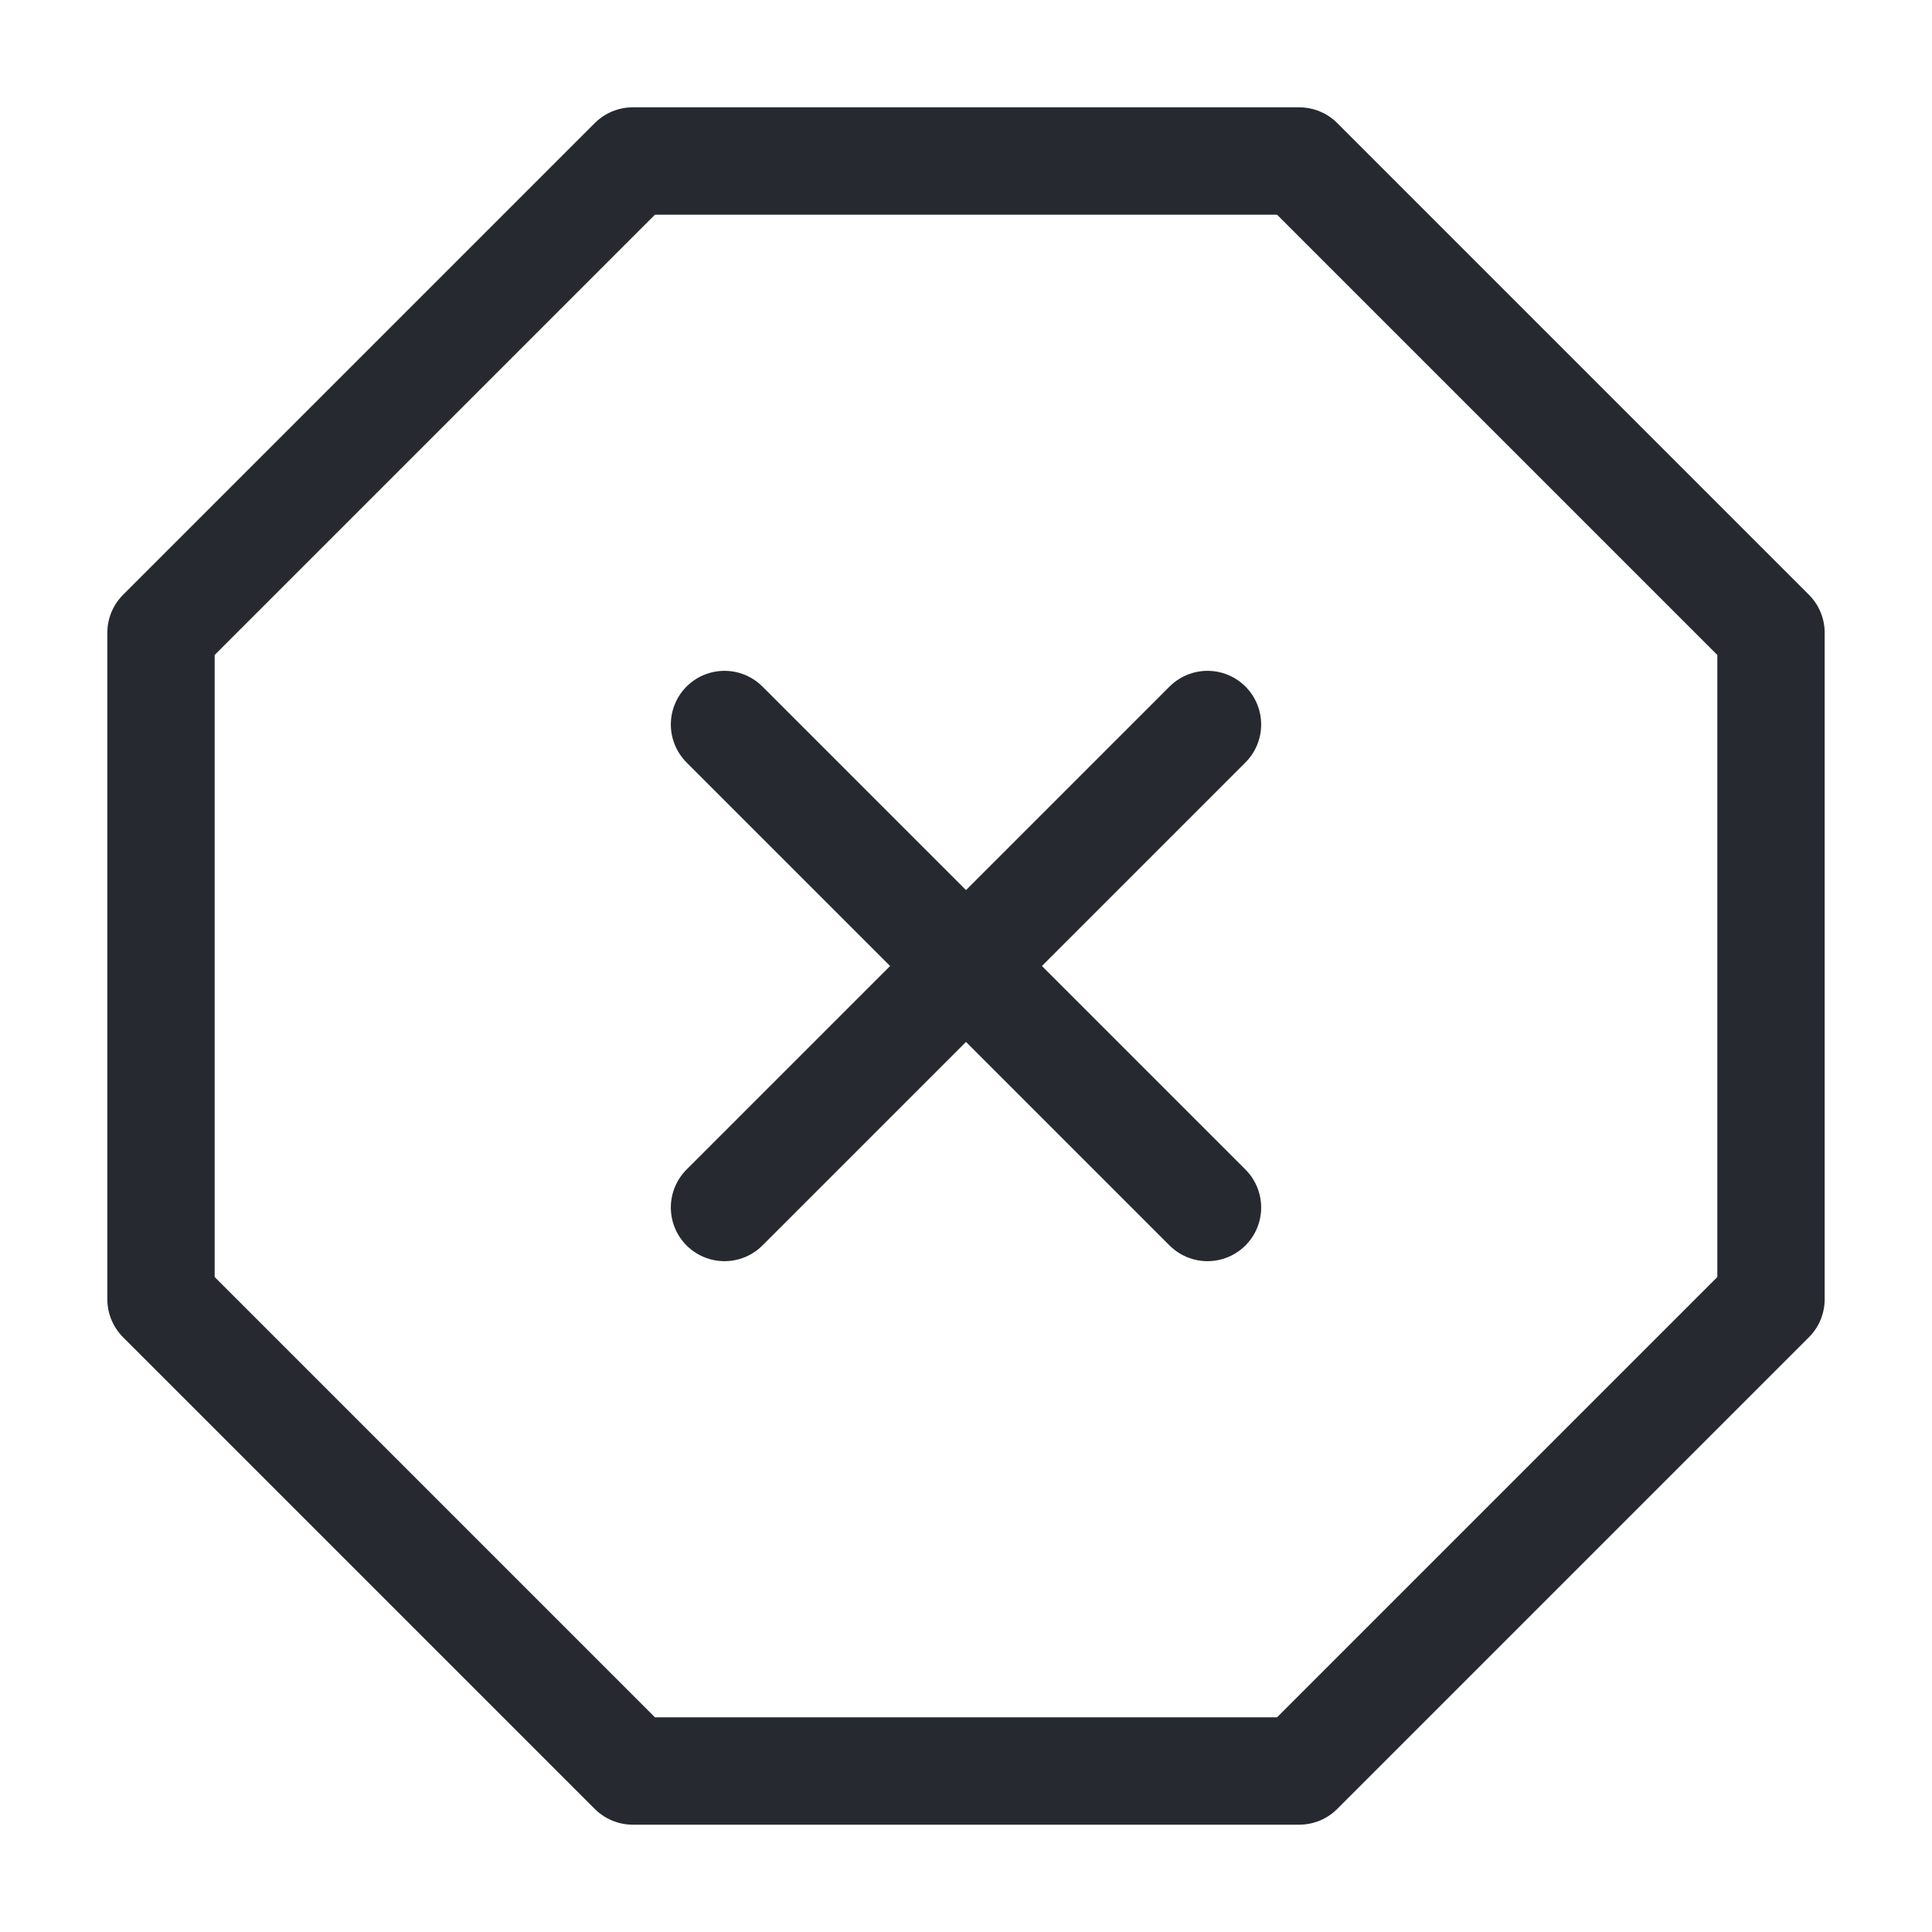
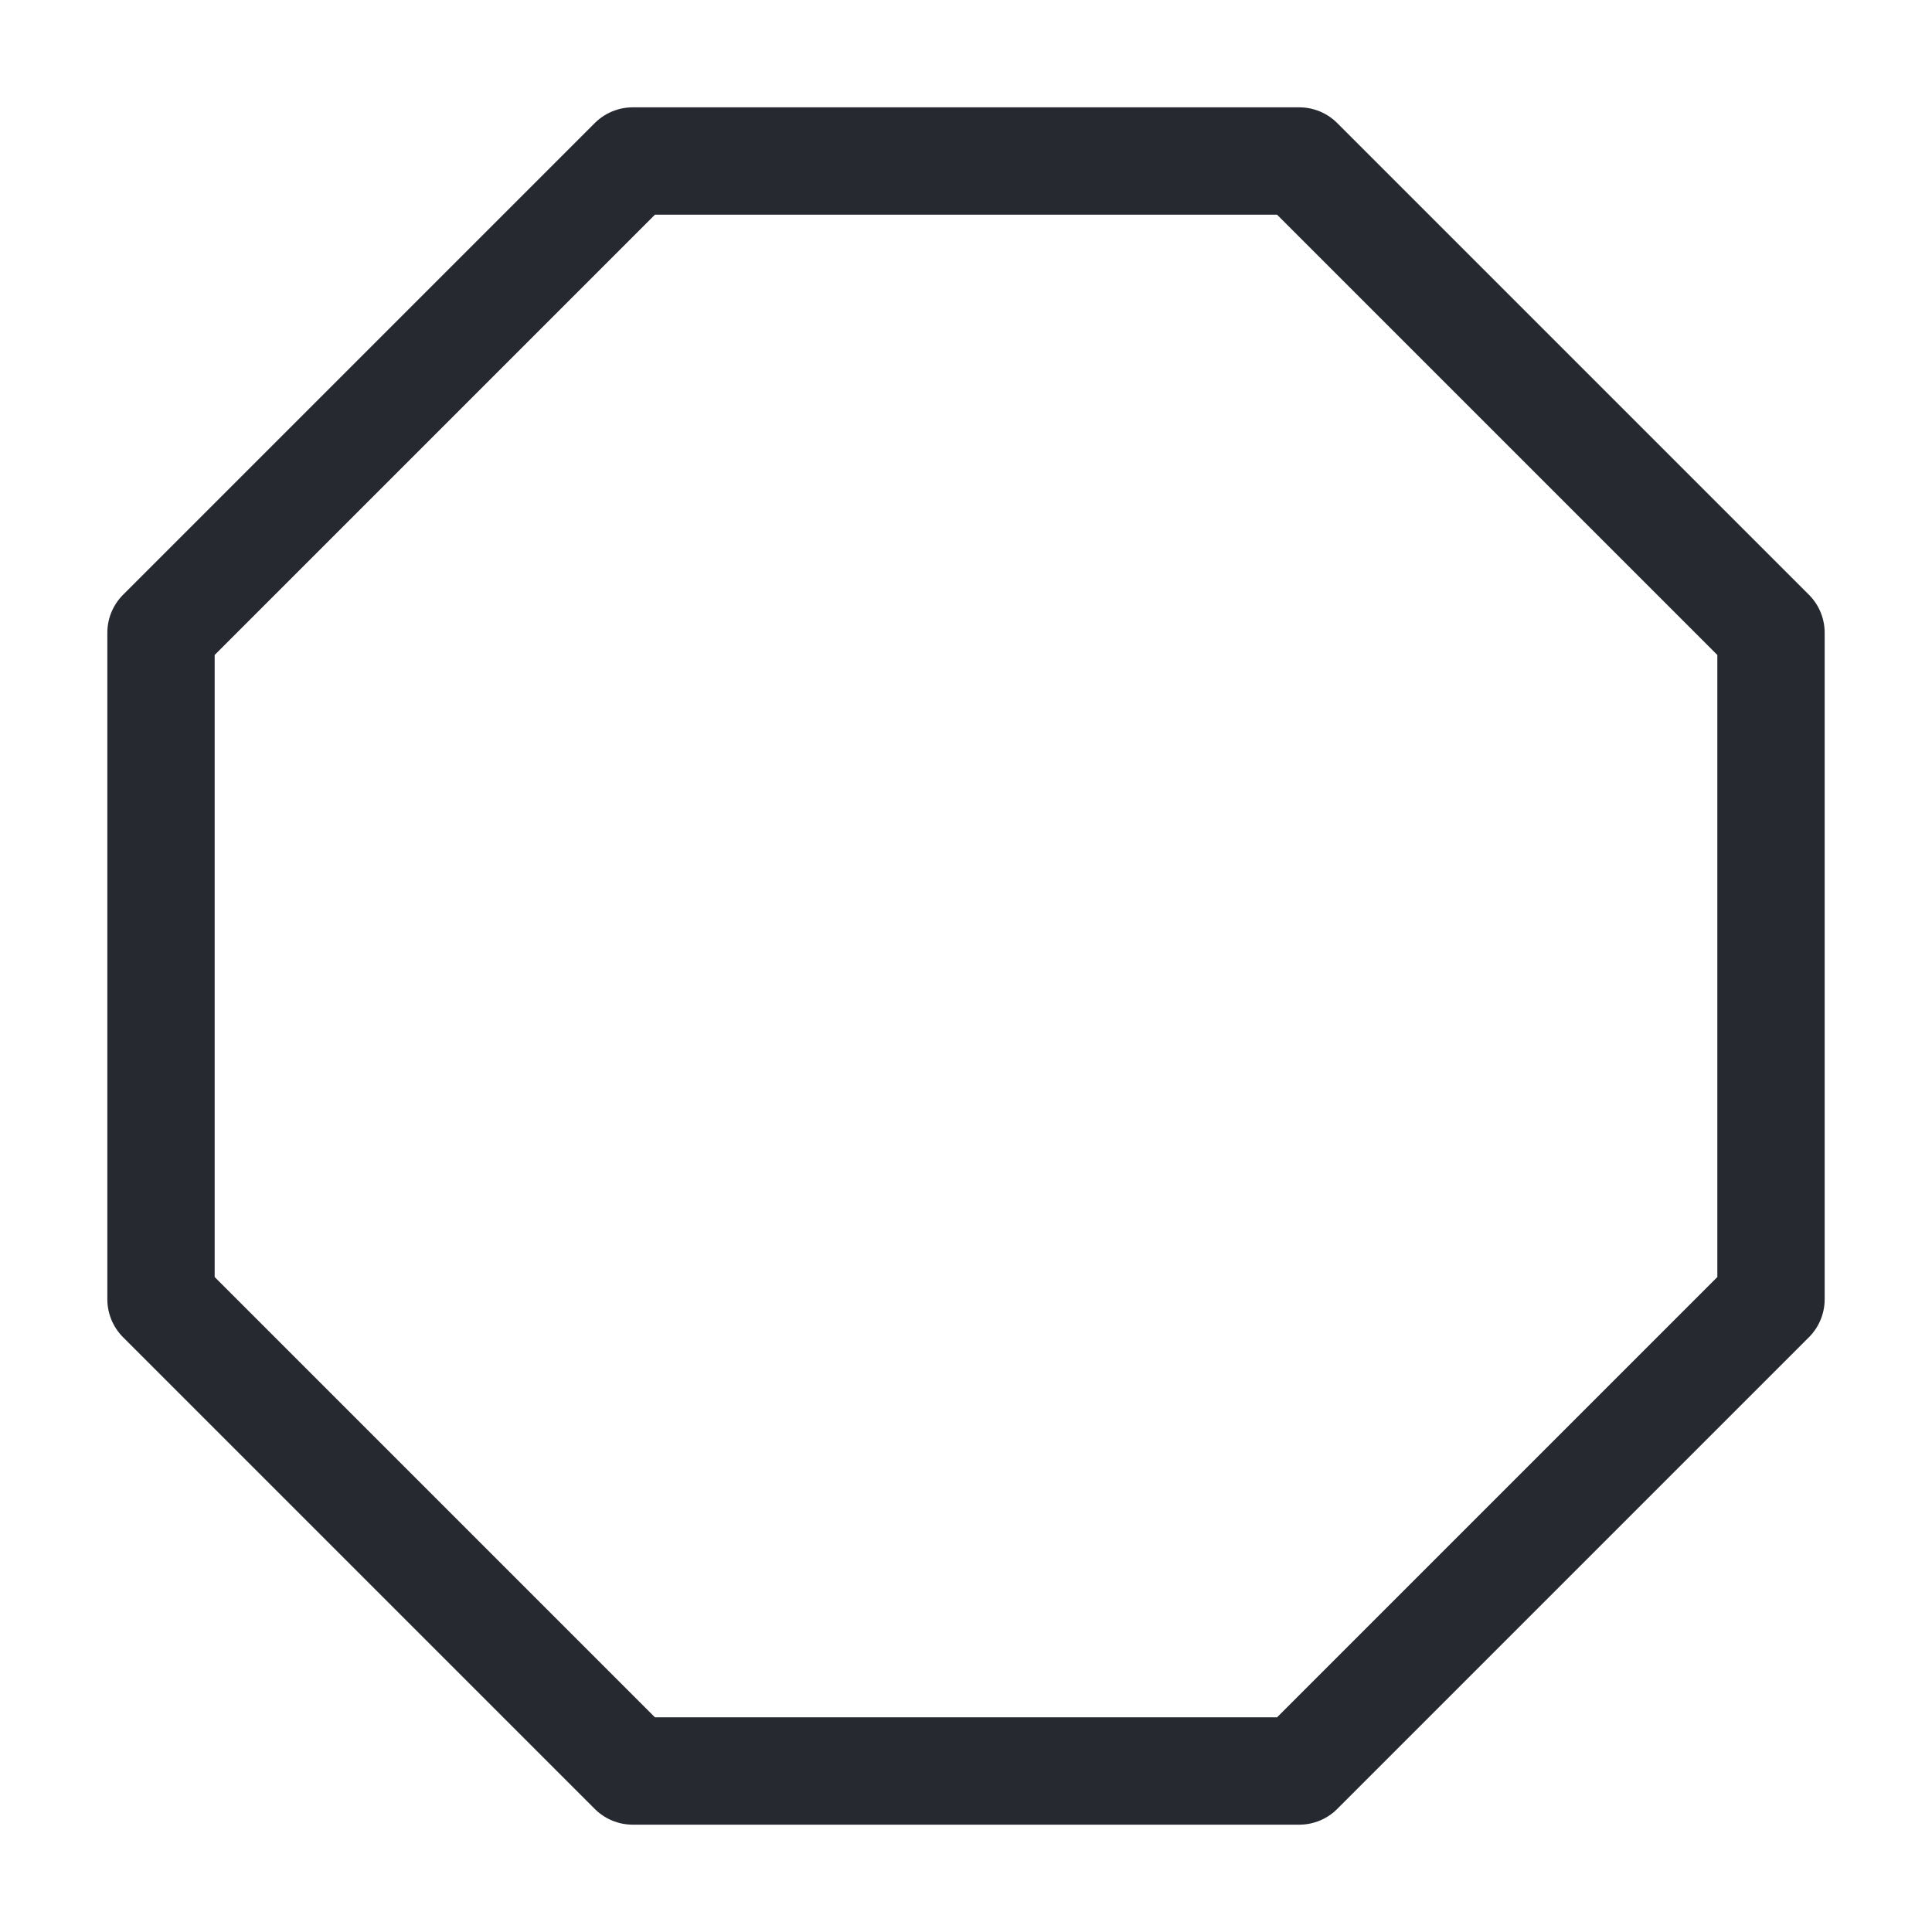
<svg xmlns="http://www.w3.org/2000/svg" width="36" height="36" viewBox="0 0 36 36" fill="none">
  <path d="M11.79 3H24.21L33 11.79V24.21L24.21 33H11.79L3 24.21V11.79L11.79 3Z" stroke="#262930" stroke-width="2" stroke-linecap="round" stroke-linejoin="round" />
-   <path d="M22.5 13.5L13.5 22.5" stroke="#262930" stroke-width="2" stroke-linecap="round" stroke-linejoin="round" />
-   <path d="M13.5 13.5L22.5 22.5" stroke="#262930" stroke-width="2" stroke-linecap="round" stroke-linejoin="round" />
</svg>